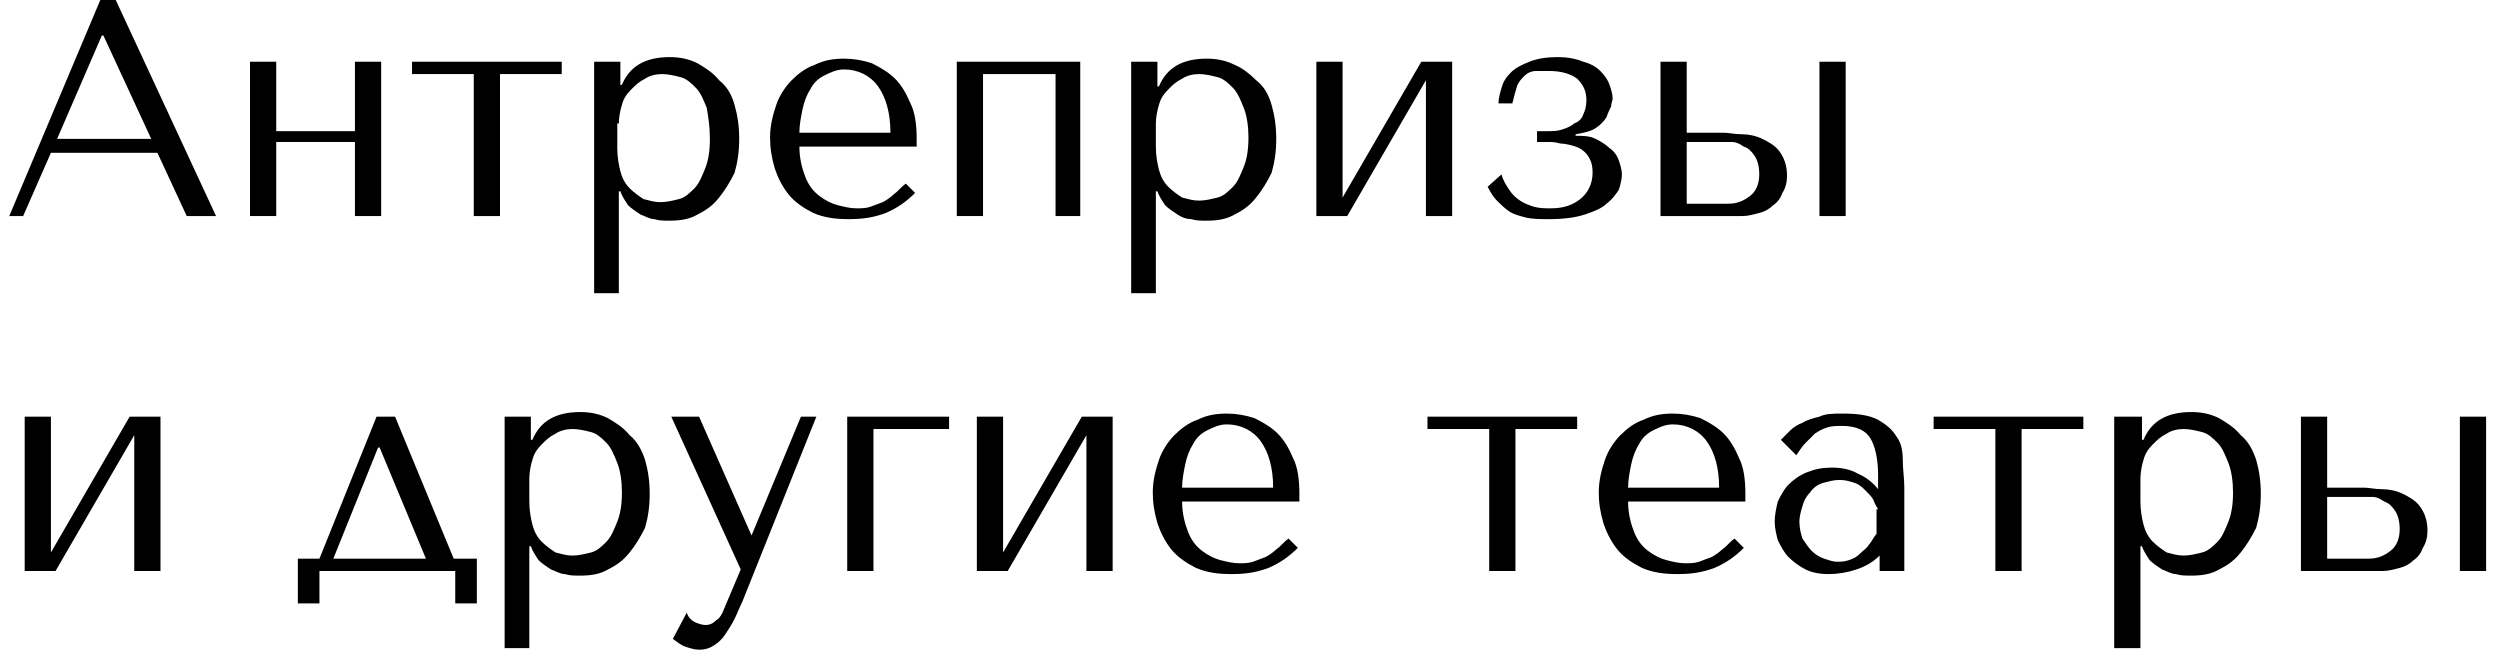
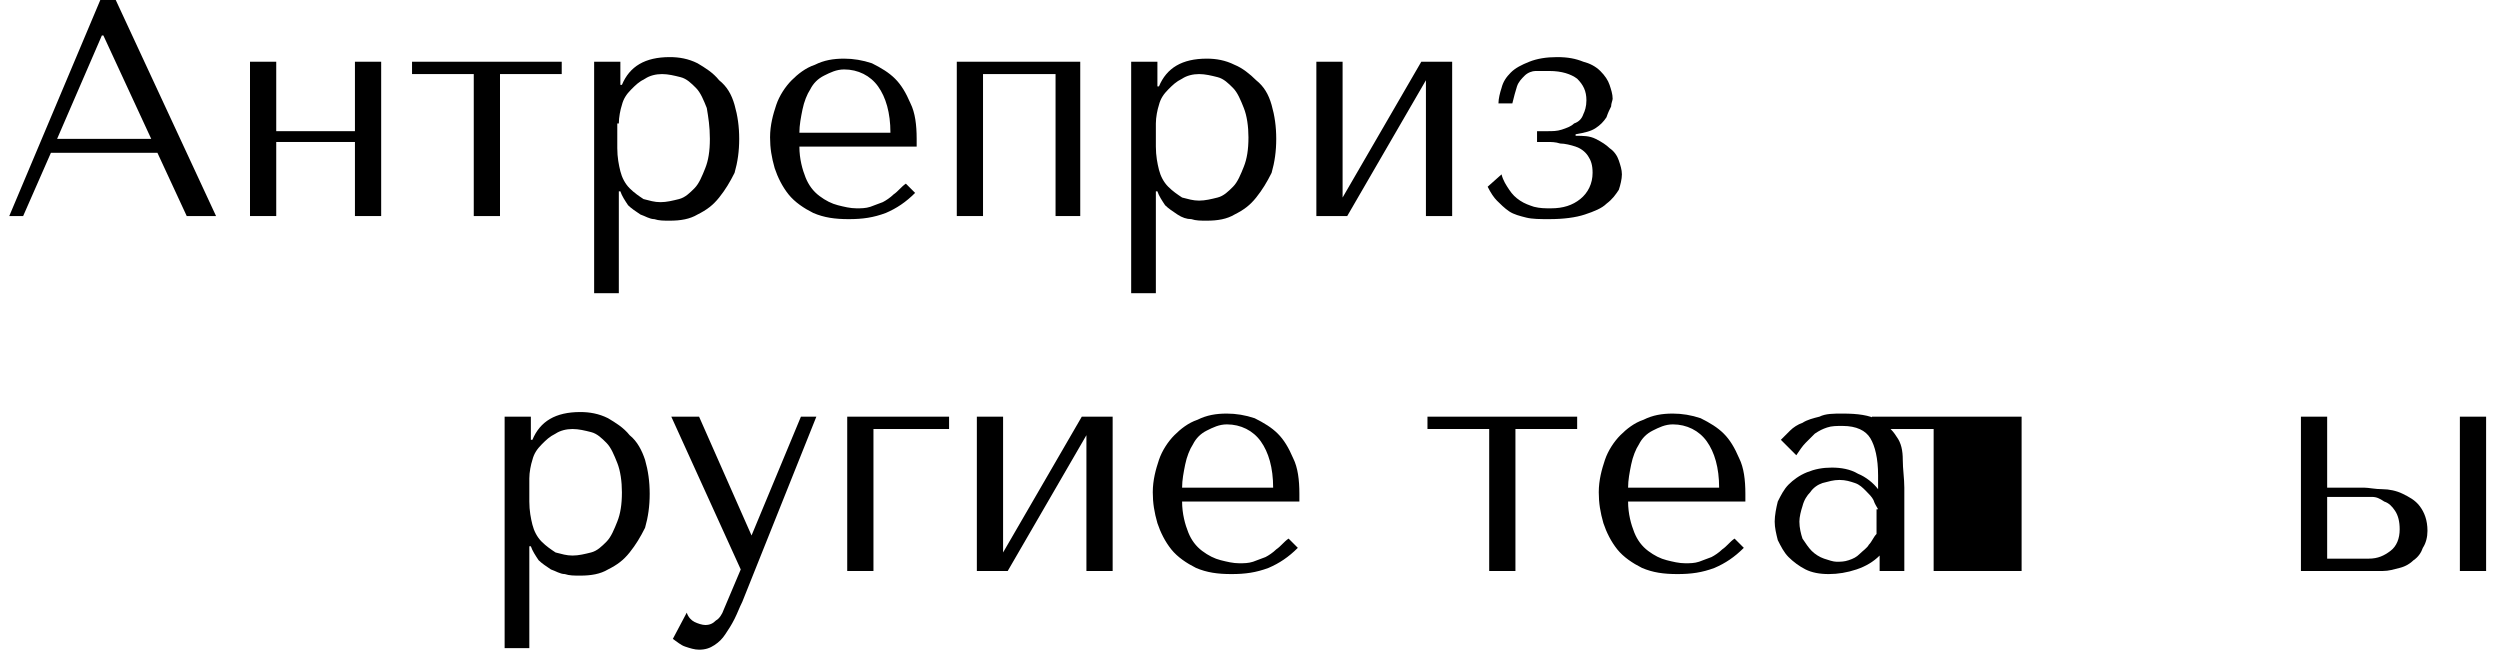
<svg xmlns="http://www.w3.org/2000/svg" version="1.1" id="Слой_1" x="0px" y="0px" width="162px" height="43px" viewBox="0 0 162 43" enable-background="new 0 0 162 43" xml:space="preserve">
  <path d="M10.2,9.9l1.9,4.1H14L7.5,0h-1L0.6,14h0.9l1.8-4.1H10.2z M9.8,9H3.7l2.9-6.7h0.1L9.8,9z" />
  <path d="M17.9,9.2H23V14h1.7V4H23v4.5h-5.1V4h-1.7v10h1.7V9.2z" />
  <path d="M30.7,14h1.7V4.8h4V4h-9.7v0.8h4V14z" />
  <path d="M38.4,19h1.7v-6.6h0.1c0.1,0.3,0.3,0.6,0.5,0.9c0.2,0.2,0.5,0.4,0.8,0.6c0.3,0.1,0.6,0.3,0.9,0.3c0.3,0.1,0.6,0.1,1,0.1  c0.7,0,1.3-0.1,1.8-0.4c0.6-0.3,1-0.6,1.4-1.1c0.4-0.5,0.7-1,1-1.6c0.2-0.7,0.3-1.4,0.3-2.2c0-0.8-0.1-1.5-0.3-2.2s-0.5-1.2-1-1.6  c-0.4-0.5-0.9-0.8-1.4-1.1c-0.6-0.3-1.2-0.4-1.8-0.4c-1.6,0-2.6,0.6-3.1,1.8h-0.1V4h-1.7V19z M40.1,8c0-0.4,0.1-0.9,0.2-1.2  c0.1-0.4,0.3-0.7,0.6-1c0.3-0.3,0.5-0.5,0.9-0.7c0.3-0.2,0.7-0.3,1.1-0.3c0.4,0,0.8,0.1,1.2,0.2c0.4,0.1,0.7,0.4,1,0.7  c0.3,0.3,0.5,0.8,0.7,1.3C45.9,7.6,46,8.2,46,9c0,0.8-0.1,1.4-0.3,1.9c-0.2,0.5-0.4,1-0.7,1.3c-0.3,0.3-0.6,0.6-1,0.7  c-0.4,0.1-0.8,0.2-1.2,0.2c-0.4,0-0.7-0.1-1.1-0.2c-0.3-0.2-0.6-0.4-0.9-0.7c-0.3-0.3-0.5-0.7-0.6-1.1c-0.1-0.4-0.2-0.9-0.2-1.5V8z" />
  <path d="M59.4,9.4V9c0-0.9-0.1-1.7-0.4-2.3c-0.3-0.7-0.6-1.2-1-1.6c-0.4-0.4-0.9-0.7-1.5-1c-0.6-0.2-1.2-0.3-1.8-0.3  c-0.7,0-1.3,0.1-1.9,0.4c-0.6,0.2-1.1,0.6-1.5,1c-0.4,0.4-0.8,1-1,1.6c-0.2,0.6-0.4,1.3-0.4,2.1c0,0.7,0.1,1.3,0.3,2  c0.2,0.6,0.5,1.2,0.9,1.7c0.4,0.5,1,0.9,1.6,1.2c0.7,0.3,1.4,0.4,2.3,0.4c0.9,0,1.6-0.1,2.4-0.4c0.7-0.3,1.3-0.7,1.9-1.3l-0.6-0.6  c-0.3,0.2-0.5,0.5-0.8,0.7c-0.2,0.2-0.5,0.4-0.7,0.5c-0.3,0.1-0.5,0.2-0.8,0.3c-0.3,0.1-0.6,0.1-0.9,0.1c-0.4,0-0.8-0.1-1.2-0.2  c-0.4-0.1-0.8-0.3-1.2-0.6c-0.4-0.3-0.7-0.7-0.9-1.2c-0.2-0.5-0.4-1.2-0.4-2H59.4z M51.8,8.6c0-0.5,0.1-1,0.2-1.5  c0.1-0.5,0.3-1,0.5-1.3c0.2-0.4,0.5-0.7,0.9-0.9c0.4-0.2,0.8-0.4,1.3-0.4c0.9,0,1.7,0.4,2.2,1.1c0.5,0.7,0.8,1.7,0.8,3H51.8z" />
  <path d="M63.7,4.8h4.7V14H70V4H62v10h1.7V4.8z" />
  <path d="M73.2,19h1.7v-6.6H75c0.1,0.3,0.3,0.6,0.5,0.9c0.2,0.2,0.5,0.4,0.8,0.6s0.6,0.3,0.9,0.3c0.3,0.1,0.6,0.1,1,0.1  c0.7,0,1.3-0.1,1.8-0.4c0.6-0.3,1-0.6,1.4-1.1c0.4-0.5,0.7-1,1-1.6c0.2-0.7,0.3-1.4,0.3-2.2c0-0.8-0.1-1.5-0.3-2.2s-0.5-1.2-1-1.6  C81,4.8,80.5,4.4,80,4.2c-0.6-0.3-1.2-0.4-1.8-0.4c-1.6,0-2.6,0.6-3.1,1.8h-0.1V4h-1.7V19z M74.9,8c0-0.4,0.1-0.9,0.2-1.2  c0.1-0.4,0.3-0.7,0.6-1c0.3-0.3,0.5-0.5,0.9-0.7c0.3-0.2,0.7-0.3,1.1-0.3c0.4,0,0.8,0.1,1.2,0.2c0.4,0.1,0.7,0.4,1,0.7  c0.3,0.3,0.5,0.8,0.7,1.3c0.2,0.5,0.3,1.2,0.3,1.9c0,0.8-0.1,1.4-0.3,1.9c-0.2,0.5-0.4,1-0.7,1.3c-0.3,0.3-0.6,0.6-1,0.7  c-0.4,0.1-0.8,0.2-1.2,0.2c-0.4,0-0.7-0.1-1.1-0.2c-0.3-0.2-0.6-0.4-0.9-0.7c-0.3-0.3-0.5-0.7-0.6-1.1c-0.1-0.4-0.2-0.9-0.2-1.5V8z" />
  <path d="M87,12.8V4h-1.7v10h2l5.1-8.8V14h1.7V4h-2L87,12.8z" />
  <path d="M100.4,4.6c0.8,0,1.4,0.2,1.8,0.5c0.4,0.4,0.6,0.8,0.6,1.4c0,0.4-0.1,0.7-0.2,0.9c-0.1,0.3-0.3,0.5-0.6,0.6  c-0.2,0.2-0.5,0.3-0.8,0.4s-0.6,0.1-0.9,0.1h-0.7v0.7h0.7c0.2,0,0.5,0,0.8,0.1c0.3,0,0.7,0.1,1,0.2c0.3,0.1,0.6,0.3,0.8,0.6  c0.2,0.3,0.3,0.6,0.3,1.1c0,0.7-0.3,1.3-0.8,1.7c-0.5,0.4-1.1,0.6-1.9,0.6c-0.4,0-0.7,0-1.1-0.1c-0.3-0.1-0.6-0.2-0.9-0.4  c-0.3-0.2-0.5-0.4-0.7-0.7c-0.2-0.3-0.4-0.6-0.5-1l-0.9,0.8c0.2,0.4,0.4,0.7,0.6,0.9s0.5,0.5,0.8,0.7c0.3,0.2,0.7,0.3,1.1,0.4  c0.4,0.1,0.9,0.1,1.5,0.1c0.9,0,1.7-0.1,2.3-0.3c0.6-0.2,1.1-0.4,1.4-0.7c0.4-0.3,0.6-0.6,0.8-0.9c0.1-0.3,0.2-0.7,0.2-1  c0-0.3-0.1-0.6-0.2-0.9c-0.1-0.3-0.3-0.6-0.6-0.8c-0.2-0.2-0.5-0.4-0.9-0.6c-0.4-0.2-0.8-0.2-1.3-0.2V8.7c0.6-0.1,1-0.2,1.3-0.4  s0.5-0.4,0.7-0.7c0.1-0.3,0.2-0.5,0.3-0.7c0-0.2,0.1-0.4,0.1-0.5c0-0.3-0.1-0.6-0.2-0.9c-0.1-0.3-0.3-0.6-0.6-0.9  c-0.3-0.3-0.7-0.5-1.1-0.6c-0.5-0.2-1-0.3-1.7-0.3c-0.7,0-1.3,0.1-1.8,0.3c-0.5,0.2-0.9,0.4-1.2,0.7c-0.3,0.3-0.5,0.6-0.6,1  c-0.1,0.3-0.2,0.7-0.2,1H98c0.1-0.4,0.2-0.8,0.3-1.1c0.1-0.3,0.3-0.5,0.5-0.7c0.2-0.2,0.5-0.3,0.7-0.3C99.8,4.6,100.1,4.6,100.4,4.6  z" />
-   <path d="M107.6,4v10h5.3c0.4,0,0.7-0.1,1.1-0.2c0.4-0.1,0.7-0.3,0.9-0.5c0.3-0.2,0.5-0.5,0.6-0.8c0.2-0.3,0.3-0.7,0.3-1.1  c0-0.7-0.2-1.2-0.5-1.6c-0.3-0.4-0.7-0.6-1.1-0.8c-0.4-0.2-0.9-0.3-1.3-0.3c-0.5,0-0.9-0.1-1.2-0.1h-2.4V4H107.6z M117.9,4v10h1.7V4  H117.9z M109.3,13.2v-4h2.3c0.1,0,0.3,0,0.6,0c0.3,0,0.5,0.1,0.8,0.3c0.3,0.1,0.5,0.3,0.7,0.6c0.2,0.3,0.3,0.7,0.3,1.2  c0,0.6-0.2,1.1-0.6,1.4c-0.4,0.3-0.8,0.5-1.4,0.5H109.3z" />
-   <path d="M3.3,35.8V27H1.6v10h2l5.1-8.8V37h1.7V27h-2L3.3,35.8z" />
-   <path d="M29.4,36.2L25.6,27h-1.2l-3.7,9.2h-1.4v2.9h1.4V37h8.8v2.1h1.4v-2.9H29.4z M24.5,29h0.1l3,7.2h-6L24.5,29z" />
  <path d="M32.6,42h1.7v-6.6h0.1c0.1,0.3,0.3,0.6,0.5,0.9c0.2,0.2,0.5,0.4,0.8,0.6c0.3,0.1,0.6,0.3,0.9,0.3c0.3,0.1,0.6,0.1,1,0.1  c0.7,0,1.3-0.1,1.8-0.4c0.6-0.3,1-0.6,1.4-1.1c0.4-0.5,0.7-1,1-1.6c0.2-0.7,0.3-1.4,0.3-2.2c0-0.8-0.1-1.5-0.3-2.2  c-0.2-0.6-0.5-1.2-1-1.6c-0.4-0.5-0.9-0.8-1.4-1.1c-0.6-0.3-1.2-0.4-1.8-0.4c-1.6,0-2.6,0.6-3.1,1.8h-0.1V27h-1.7V42z M34.3,31  c0-0.4,0.1-0.9,0.2-1.2c0.1-0.4,0.3-0.7,0.6-1c0.3-0.3,0.5-0.5,0.9-0.7c0.3-0.2,0.7-0.3,1.1-0.3c0.4,0,0.8,0.1,1.2,0.2  c0.4,0.1,0.7,0.4,1,0.7c0.3,0.3,0.5,0.8,0.7,1.3c0.2,0.5,0.3,1.2,0.3,1.9c0,0.8-0.1,1.4-0.3,1.9c-0.2,0.5-0.4,1-0.7,1.3  c-0.3,0.3-0.6,0.6-1,0.7c-0.4,0.1-0.8,0.2-1.2,0.2c-0.4,0-0.7-0.1-1.1-0.2c-0.3-0.2-0.6-0.4-0.9-0.7c-0.3-0.3-0.5-0.7-0.6-1.1  c-0.1-0.4-0.2-0.9-0.2-1.5V31z" />
  <path d="M48.7,34.7L45.3,27h-1.8l4.5,9.9l-1.1,2.6c-0.1,0.3-0.3,0.6-0.5,0.7c-0.2,0.2-0.4,0.3-0.7,0.3c-0.2,0-0.5-0.1-0.7-0.2  c-0.2-0.1-0.4-0.3-0.5-0.6l-0.9,1.7c0.3,0.2,0.5,0.4,0.8,0.5c0.3,0.1,0.6,0.2,0.9,0.2c0.4,0,0.7-0.1,1-0.3c0.3-0.2,0.5-0.4,0.7-0.7  c0.2-0.3,0.4-0.6,0.6-1c0.2-0.4,0.3-0.7,0.5-1.1L52.9,27h-1L48.7,34.7L48.7,34.7z" />
  <path d="M61.5,27.8V27h-6.6v10h1.7v-9.2H61.5z" />
  <path d="M65,35.8V27h-1.7v10h2l5.1-8.8V37h1.7V27h-2L65,35.8z" />
  <path d="M84.2,32.4V32c0-0.9-0.1-1.7-0.4-2.3c-0.3-0.7-0.6-1.2-1-1.6c-0.4-0.4-0.9-0.7-1.5-1c-0.6-0.2-1.2-0.3-1.8-0.3  c-0.7,0-1.3,0.1-1.9,0.4c-0.6,0.2-1.1,0.6-1.5,1c-0.4,0.4-0.8,1-1,1.6c-0.2,0.6-0.4,1.3-0.4,2.1c0,0.7,0.1,1.3,0.3,2  c0.2,0.6,0.5,1.2,0.9,1.7c0.4,0.5,1,0.9,1.6,1.2c0.7,0.3,1.4,0.4,2.3,0.4c0.9,0,1.6-0.1,2.4-0.4c0.7-0.3,1.3-0.7,1.9-1.3l-0.6-0.6  c-0.3,0.2-0.5,0.5-0.8,0.7c-0.2,0.2-0.5,0.4-0.7,0.5c-0.3,0.1-0.5,0.2-0.8,0.3c-0.3,0.1-0.6,0.1-0.9,0.1c-0.4,0-0.8-0.1-1.2-0.2  c-0.4-0.1-0.8-0.3-1.2-0.6c-0.4-0.3-0.7-0.7-0.9-1.2c-0.2-0.5-0.4-1.2-0.4-2H84.2z M76.6,31.6c0-0.5,0.1-1,0.2-1.5  c0.1-0.5,0.3-1,0.5-1.3c0.2-0.4,0.5-0.7,0.9-0.9c0.4-0.2,0.8-0.4,1.3-0.4c0.9,0,1.7,0.4,2.2,1.1c0.5,0.7,0.8,1.7,0.8,3H76.6z" />
  <path d="M96.5,37h1.7v-9.2h4V27h-9.7v0.8h4V37z" />
  <path d="M113.1,32.4V32c0-0.9-0.1-1.7-0.4-2.3c-0.3-0.7-0.6-1.2-1-1.6c-0.4-0.4-0.9-0.7-1.5-1c-0.6-0.2-1.2-0.3-1.8-0.3  c-0.7,0-1.3,0.1-1.9,0.4c-0.6,0.2-1.1,0.6-1.5,1c-0.4,0.4-0.8,1-1,1.6c-0.2,0.6-0.4,1.3-0.4,2.1c0,0.7,0.1,1.3,0.3,2  c0.2,0.6,0.5,1.2,0.9,1.7c0.4,0.5,1,0.9,1.6,1.2c0.7,0.3,1.4,0.4,2.3,0.4c0.9,0,1.6-0.1,2.4-0.4c0.7-0.3,1.3-0.7,1.9-1.3l-0.6-0.6  c-0.3,0.2-0.5,0.5-0.8,0.7c-0.2,0.2-0.5,0.4-0.7,0.5c-0.3,0.1-0.5,0.2-0.8,0.3c-0.3,0.1-0.6,0.1-0.9,0.1c-0.4,0-0.8-0.1-1.2-0.2  c-0.4-0.1-0.8-0.3-1.2-0.6c-0.4-0.3-0.7-0.7-0.9-1.2c-0.2-0.5-0.4-1.2-0.4-2H113.1z M105.5,31.6c0-0.5,0.1-1,0.2-1.5  c0.1-0.5,0.3-1,0.5-1.3c0.2-0.4,0.5-0.7,0.9-0.9c0.4-0.2,0.8-0.4,1.3-0.4c0.9,0,1.7,0.4,2.2,1.1c0.5,0.7,0.8,1.7,0.8,3H105.5z" />
  <path d="M119.4,26.8c1,0,1.7,0.1,2.3,0.4c0.5,0.3,0.9,0.6,1.2,1.1c0.3,0.4,0.4,0.9,0.4,1.5c0,0.6,0.1,1.2,0.1,1.8V37h-1.6v-1  c-0.4,0.4-0.9,0.7-1.5,0.9c-0.6,0.2-1.2,0.3-1.8,0.3c-0.6,0-1.1-0.1-1.5-0.3c-0.4-0.2-0.8-0.5-1.1-0.8c-0.3-0.3-0.5-0.7-0.7-1.1  c-0.1-0.4-0.2-0.8-0.2-1.2c0-0.4,0.1-0.9,0.2-1.3c0.2-0.4,0.4-0.8,0.7-1.1c0.3-0.3,0.7-0.6,1.2-0.8c0.5-0.2,1-0.3,1.6-0.3  s1.2,0.1,1.7,0.4c0.5,0.2,1,0.6,1.3,1v-0.9c0-1.1-0.2-1.9-0.5-2.4c-0.3-0.5-0.9-0.8-1.8-0.8c-0.4,0-0.7,0-1,0.1  c-0.3,0.1-0.5,0.2-0.8,0.4c-0.2,0.2-0.4,0.4-0.6,0.6c-0.2,0.2-0.4,0.5-0.6,0.8l-1-1c0.2-0.2,0.4-0.4,0.6-0.6  c0.2-0.2,0.5-0.4,0.8-0.5c0.3-0.2,0.7-0.3,1.1-0.4C118.3,26.8,118.8,26.8,119.4,26.8z M121.7,33c-0.1-0.2-0.2-0.3-0.3-0.6  c-0.1-0.2-0.3-0.4-0.5-0.6c-0.2-0.2-0.4-0.4-0.7-0.5c-0.3-0.1-0.6-0.2-1-0.2c-0.4,0-0.7,0.1-1.1,0.2c-0.3,0.1-0.6,0.3-0.8,0.6  c-0.2,0.2-0.4,0.5-0.5,0.9c-0.1,0.3-0.2,0.7-0.2,1c0,0.4,0.1,0.8,0.2,1.1c0.2,0.3,0.4,0.6,0.6,0.8c0.2,0.2,0.5,0.4,0.8,0.5  c0.3,0.1,0.6,0.2,0.8,0.2c0.3,0,0.5,0,0.8-0.1c0.3-0.1,0.5-0.2,0.7-0.4c0.2-0.2,0.5-0.4,0.6-0.6c0.2-0.2,0.3-0.5,0.5-0.7V33z" />
-   <path d="M129.3,37h1.7v-9.2h4V27h-9.7v0.8h4V37z" />
-   <path d="M137,42h1.7v-6.6h0.1c0.1,0.3,0.3,0.6,0.5,0.9c0.2,0.2,0.5,0.4,0.8,0.6c0.3,0.1,0.6,0.3,0.9,0.3c0.3,0.1,0.6,0.1,1,0.1  c0.7,0,1.3-0.1,1.8-0.4c0.6-0.3,1-0.6,1.4-1.1c0.4-0.5,0.7-1,1-1.6c0.2-0.7,0.3-1.4,0.3-2.2c0-0.8-0.1-1.5-0.3-2.2  c-0.2-0.6-0.5-1.2-1-1.6c-0.4-0.5-0.9-0.8-1.4-1.1c-0.6-0.3-1.2-0.4-1.8-0.4c-1.6,0-2.6,0.6-3.1,1.8h-0.1V27H137V42z M138.7,31  c0-0.4,0.1-0.9,0.2-1.2c0.1-0.4,0.3-0.7,0.6-1c0.3-0.3,0.5-0.5,0.9-0.7c0.3-0.2,0.7-0.3,1.1-0.3c0.4,0,0.8,0.1,1.2,0.2  c0.4,0.1,0.7,0.4,1,0.7c0.3,0.3,0.5,0.8,0.7,1.3c0.2,0.5,0.3,1.2,0.3,1.9c0,0.8-0.1,1.4-0.3,1.9c-0.2,0.5-0.4,1-0.7,1.3  c-0.3,0.3-0.6,0.6-1,0.7c-0.4,0.1-0.8,0.2-1.2,0.2c-0.4,0-0.7-0.1-1.1-0.2c-0.3-0.2-0.6-0.4-0.9-0.7c-0.3-0.3-0.5-0.7-0.6-1.1  c-0.1-0.4-0.2-0.9-0.2-1.5V31z" />
+   <path d="M129.3,37h1.7v-9.2V27h-9.7v0.8h4V37z" />
  <path d="M149.1,27v10h5.3c0.4,0,0.7-0.1,1.1-0.2c0.4-0.1,0.7-0.3,0.9-0.5c0.3-0.2,0.5-0.5,0.6-0.8c0.2-0.3,0.3-0.7,0.3-1.1  c0-0.7-0.2-1.2-0.5-1.6c-0.3-0.4-0.7-0.6-1.1-0.8c-0.4-0.2-0.9-0.3-1.3-0.3c-0.5,0-0.9-0.1-1.2-0.1h-2.4V27H149.1z M159.4,27v10h1.7  V27H159.4z M150.8,36.2v-4h2.3c0.1,0,0.3,0,0.6,0c0.3,0,0.5,0.1,0.8,0.3c0.3,0.1,0.5,0.3,0.7,0.6c0.2,0.3,0.3,0.7,0.3,1.2  c0,0.6-0.2,1.1-0.6,1.4c-0.4,0.3-0.8,0.5-1.4,0.5H150.8z" />
</svg>